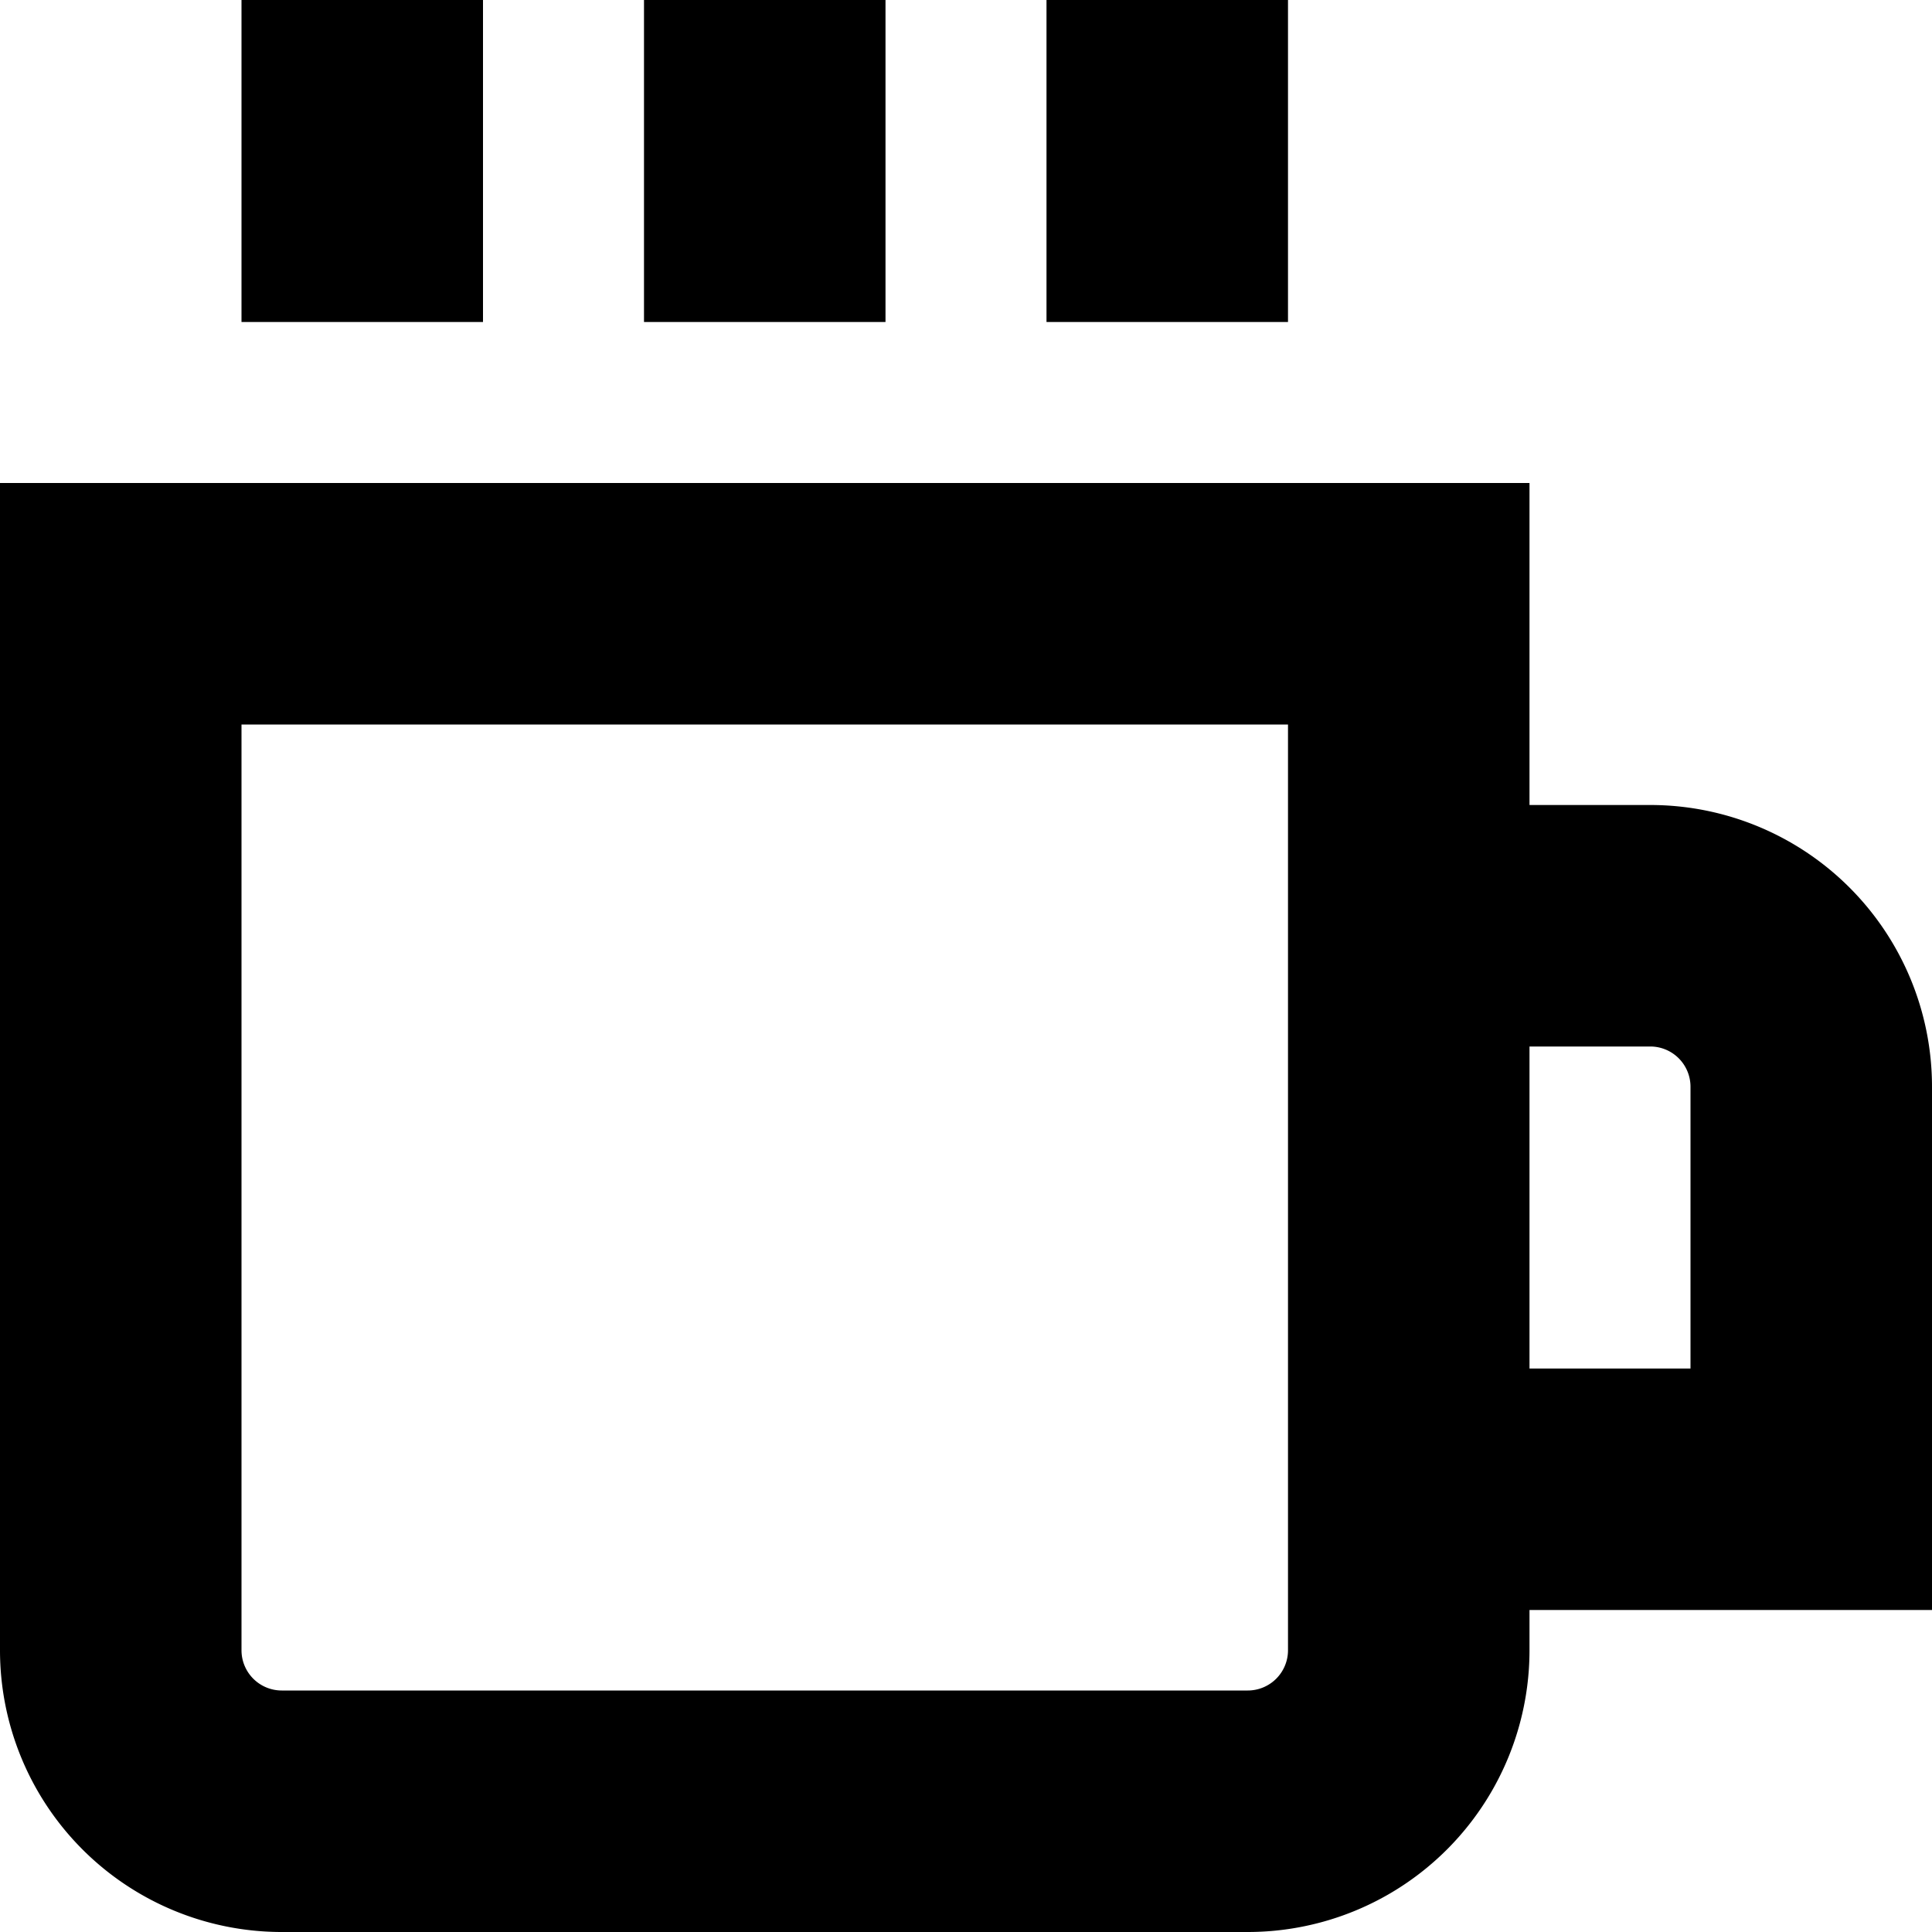
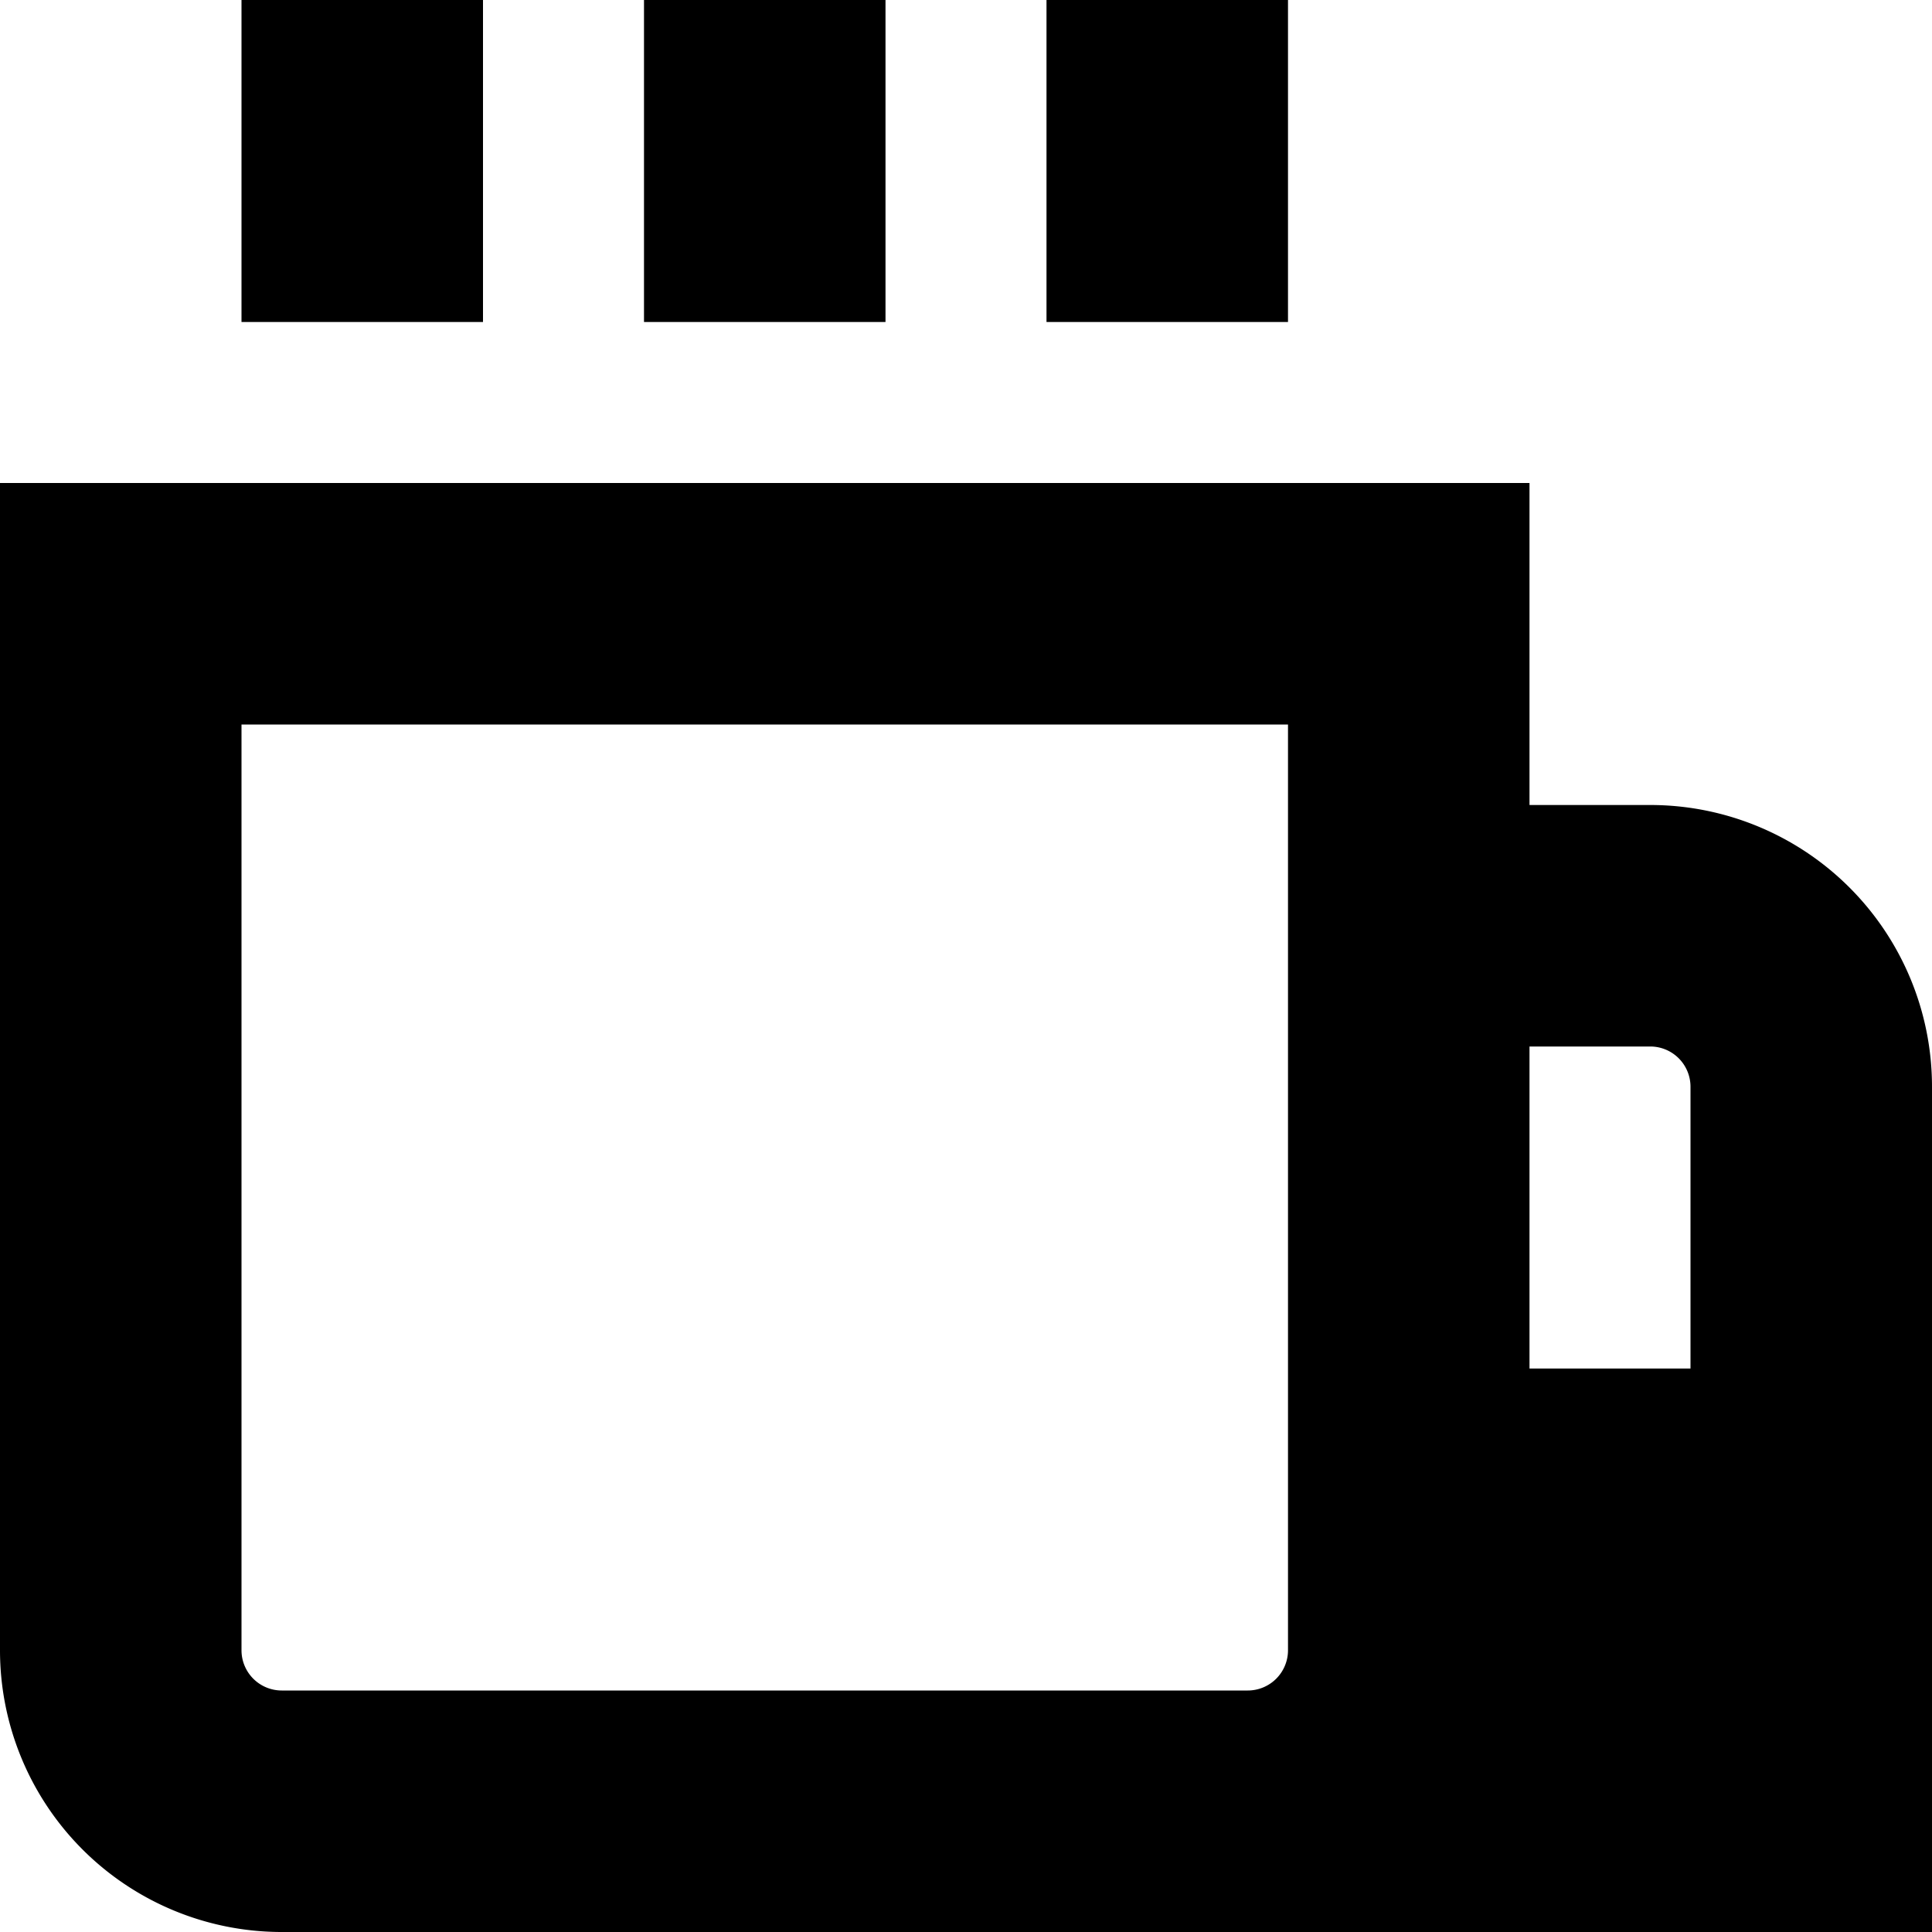
<svg xmlns="http://www.w3.org/2000/svg" id="Layer_1" data-name="Layer 1" viewBox="0 0 24 24" width="512" height="512">
-   <path d="M11,4H8V0h3Zm5-4H13V4h3ZM6,0H3V4H6ZM24,20H19v.5A3.5,3.5,0,0,1,15.5,24H3.5A3.5,3.5,0,0,1,0,20.5V6H19v4h1.5A3.5,3.5,0,0,1,24,13.5ZM16,9H3V20.5a.5.5,0,0,0,.5.5h12a.5.5,0,0,0,.5-.5Zm5,4.5a.5.5,0,0,0-.5-.5H19v4h2Z" />
+   <path d="M11,4H8V0h3Zm5-4H13V4h3ZM6,0H3V4H6ZM24,20v.5A3.5,3.5,0,0,1,15.5,24H3.5A3.5,3.5,0,0,1,0,20.5V6H19v4h1.5A3.5,3.5,0,0,1,24,13.5ZM16,9H3V20.5a.5.5,0,0,0,.5.5h12a.5.5,0,0,0,.5-.5Zm5,4.5a.5.5,0,0,0-.5-.5H19v4h2Z" />
</svg>